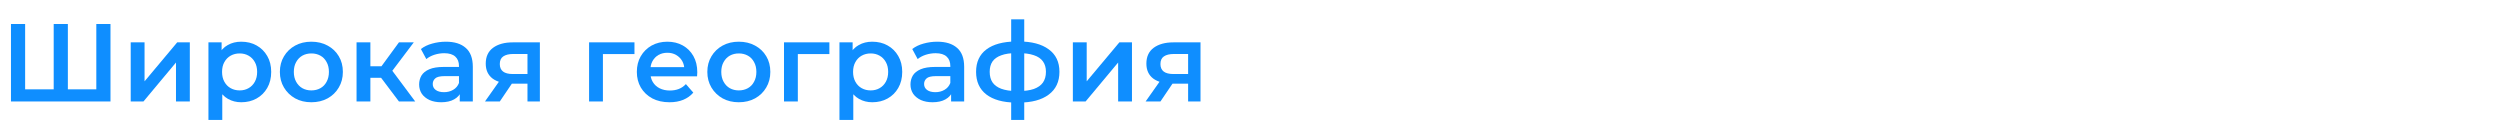
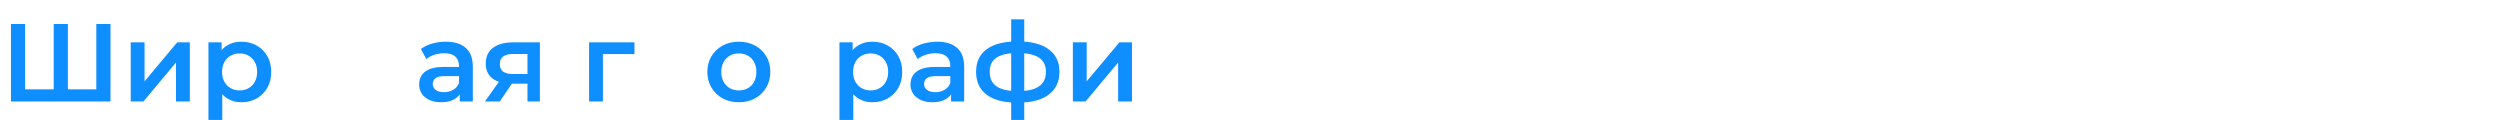
<svg xmlns="http://www.w3.org/2000/svg" width="542" height="26" viewBox="0 0 542 26" fill="none">
  <g clip-path="url(#clip0_672_6196)">
-     <path d="M257.583 22V17.632L258.015 18.136H254.175C252.415 18.136 251.031 17.768 250.023 17.032C249.031 16.28 248.535 15.2 248.535 13.792C248.535 12.288 249.063 11.144 250.119 10.36C251.191 9.576 252.615 9.184 254.391 9.184H260.271V22H257.583ZM248.367 22L251.823 17.104H254.895L251.583 22H248.367ZM257.583 16.672V10.912L258.015 11.704H254.487C253.559 11.704 252.839 11.88 252.327 12.232C251.831 12.568 251.583 13.12 251.583 13.888C251.583 15.328 252.519 16.048 254.391 16.048H258.015L257.583 16.672Z" fill="#0F8EFF" />
    <path d="M232.596 22V9.184H235.596V17.632L242.676 9.184H245.412V22H242.412V13.552L235.356 22H232.596Z" fill="#0F8EFF" />
    <path d="M220.879 22.24C220.863 22.24 220.791 22.24 220.663 22.24C220.551 22.24 220.439 22.24 220.327 22.24C220.231 22.24 220.167 22.24 220.135 22.24C217.431 22.208 215.335 21.624 213.847 20.488C212.359 19.336 211.615 17.696 211.615 15.568C211.615 13.456 212.359 11.84 213.847 10.72C215.335 9.6 217.455 9.024 220.207 8.992C220.239 8.992 220.303 8.992 220.399 8.992C220.511 8.992 220.615 8.992 220.711 8.992C220.823 8.992 220.887 8.992 220.903 8.992C223.671 8.992 225.823 9.56 227.359 10.696C228.911 11.816 229.687 13.44 229.687 15.568C229.687 17.712 228.911 19.36 227.359 20.512C225.823 21.664 223.663 22.24 220.879 22.24ZM220.783 19.744C222.143 19.744 223.263 19.592 224.143 19.288C225.023 18.968 225.679 18.504 226.111 17.896C226.543 17.272 226.759 16.496 226.759 15.568C226.759 14.656 226.543 13.904 226.111 13.312C225.679 12.704 225.023 12.256 224.143 11.968C223.263 11.664 222.143 11.512 220.783 11.512C220.751 11.512 220.671 11.512 220.543 11.512C220.431 11.512 220.359 11.512 220.327 11.512C218.999 11.512 217.911 11.672 217.063 11.992C216.215 12.296 215.583 12.744 215.167 13.336C214.767 13.928 214.567 14.672 214.567 15.568C214.567 16.48 214.767 17.24 215.167 17.848C215.583 18.456 216.215 18.92 217.063 19.24C217.927 19.56 219.015 19.728 220.327 19.744C220.359 19.744 220.431 19.744 220.543 19.744C220.671 19.744 220.751 19.744 220.783 19.744ZM219.223 26.656V4.192H222.055V26.656H219.223Z" fill="#0F8EFF" />
    <path d="M206.199 22V19.408L206.031 18.856V14.32C206.031 13.44 205.767 12.76 205.239 12.28C204.711 11.784 203.911 11.536 202.839 11.536C202.119 11.536 201.407 11.648 200.703 11.872C200.015 12.096 199.431 12.408 198.951 12.808L197.775 10.624C198.463 10.096 199.279 9.704 200.223 9.448C201.183 9.176 202.175 9.04 203.199 9.04C205.055 9.04 206.487 9.488 207.495 10.384C208.519 11.264 209.031 12.632 209.031 14.488V22H206.199ZM202.167 22.168C201.207 22.168 200.367 22.008 199.647 21.688C198.927 21.352 198.367 20.896 197.967 20.32C197.583 19.728 197.391 19.064 197.391 18.328C197.391 17.608 197.559 16.96 197.895 16.384C198.247 15.808 198.815 15.352 199.599 15.016C200.383 14.68 201.423 14.512 202.719 14.512H206.439V16.504H202.935C201.911 16.504 201.223 16.672 200.871 17.008C200.519 17.328 200.343 17.728 200.343 18.208C200.343 18.752 200.559 19.184 200.991 19.504C201.423 19.824 202.023 19.984 202.791 19.984C203.527 19.984 204.183 19.816 204.759 19.48C205.351 19.144 205.775 18.648 206.031 17.992L206.535 19.792C206.247 20.544 205.727 21.128 204.975 21.544C204.239 21.96 203.303 22.168 202.167 22.168Z" fill="#0F8EFF" />
    <path d="M189.098 22.168C188.058 22.168 187.106 21.928 186.242 21.448C185.394 20.968 184.714 20.248 184.202 19.288C183.706 18.312 183.458 17.08 183.458 15.592C183.458 14.088 183.698 12.856 184.178 11.896C184.674 10.936 185.346 10.224 186.194 9.76C187.042 9.28 188.01 9.04 189.098 9.04C190.362 9.04 191.474 9.312 192.434 9.856C193.41 10.4 194.178 11.16 194.738 12.136C195.314 13.112 195.602 14.264 195.602 15.592C195.602 16.92 195.314 18.08 194.738 19.072C194.178 20.048 193.41 20.808 192.434 21.352C191.474 21.896 190.362 22.168 189.098 22.168ZM181.994 26.656V9.184H184.85V12.208L184.754 15.616L184.994 19.024V26.656H181.994ZM188.762 19.6C189.482 19.6 190.122 19.44 190.682 19.12C191.258 18.8 191.714 18.336 192.05 17.728C192.386 17.12 192.554 16.408 192.554 15.592C192.554 14.76 192.386 14.048 192.05 13.456C191.714 12.848 191.258 12.384 190.682 12.064C190.122 11.744 189.482 11.584 188.762 11.584C188.042 11.584 187.394 11.744 186.818 12.064C186.242 12.384 185.786 12.848 185.45 13.456C185.114 14.048 184.946 14.76 184.946 15.592C184.946 16.408 185.114 17.12 185.45 17.728C185.786 18.336 186.242 18.8 186.818 19.12C187.394 19.44 188.042 19.6 188.762 19.6Z" fill="#0F8EFF" />
-     <path d="M169.971 22V9.184H179.811V11.728H172.275L172.971 11.056V22H169.971Z" fill="#0F8EFF" />
    <path d="M160.166 22.168C158.854 22.168 157.686 21.888 156.662 21.328C155.638 20.752 154.83 19.968 154.238 18.976C153.646 17.984 153.35 16.856 153.35 15.592C153.35 14.312 153.646 13.184 154.238 12.208C154.83 11.216 155.638 10.44 156.662 9.88C157.686 9.32 158.854 9.04 160.166 9.04C161.494 9.04 162.67 9.32 163.694 9.88C164.734 10.44 165.542 11.208 166.118 12.184C166.71 13.16 167.006 14.296 167.006 15.592C167.006 16.856 166.71 17.984 166.118 18.976C165.542 19.968 164.734 20.752 163.694 21.328C162.67 21.888 161.494 22.168 160.166 22.168ZM160.166 19.6C160.902 19.6 161.558 19.44 162.134 19.12C162.71 18.8 163.158 18.336 163.478 17.728C163.814 17.12 163.982 16.408 163.982 15.592C163.982 14.76 163.814 14.048 163.478 13.456C163.158 12.848 162.71 12.384 162.134 12.064C161.558 11.744 160.91 11.584 160.19 11.584C159.454 11.584 158.798 11.744 158.222 12.064C157.662 12.384 157.214 12.848 156.878 13.456C156.542 14.048 156.374 14.76 156.374 15.592C156.374 16.408 156.542 17.12 156.878 17.728C157.214 18.336 157.662 18.8 158.222 19.12C158.798 19.44 159.446 19.6 160.166 19.6Z" fill="#0F8EFF" />
-     <path d="M145.148 22.168C143.724 22.168 142.476 21.888 141.404 21.328C140.348 20.752 139.524 19.968 138.932 18.976C138.356 17.984 138.068 16.856 138.068 15.592C138.068 14.312 138.348 13.184 138.908 12.208C139.484 11.216 140.268 10.44 141.26 9.88C142.268 9.32 143.412 9.04 144.692 9.04C145.94 9.04 147.052 9.312 148.028 9.856C149.004 10.4 149.772 11.168 150.332 12.16C150.892 13.152 151.172 14.32 151.172 15.664C151.172 15.792 151.164 15.936 151.148 16.096C151.148 16.256 151.14 16.408 151.124 16.552H140.444V14.56H149.54L148.364 15.184C148.38 14.448 148.228 13.8 147.908 13.24C147.588 12.68 147.148 12.24 146.588 11.92C146.044 11.6 145.412 11.44 144.692 11.44C143.956 11.44 143.308 11.6 142.748 11.92C142.204 12.24 141.772 12.688 141.452 13.264C141.148 13.824 140.996 14.488 140.996 15.256V15.736C140.996 16.504 141.172 17.184 141.524 17.776C141.876 18.368 142.372 18.824 143.012 19.144C143.652 19.464 144.388 19.624 145.22 19.624C145.94 19.624 146.588 19.512 147.164 19.288C147.74 19.064 148.252 18.712 148.7 18.232L150.308 20.08C149.732 20.752 149.004 21.272 148.124 21.64C147.26 21.992 146.268 22.168 145.148 22.168Z" fill="#0F8EFF" />
    <path d="M127.713 22V9.184H137.553V11.728H130.017L130.713 11.056V22H127.713Z" fill="#0F8EFF" />
    <path d="M114.357 22V17.632L114.789 18.136H110.949C109.189 18.136 107.805 17.768 106.797 17.032C105.805 16.28 105.309 15.2 105.309 13.792C105.309 12.288 105.837 11.144 106.893 10.36C107.965 9.576 109.389 9.184 111.165 9.184H117.045V22H114.357ZM105.141 22L108.597 17.104H111.669L108.357 22H105.141ZM114.357 16.672V10.912L114.789 11.704H111.261C110.333 11.704 109.613 11.88 109.101 12.232C108.605 12.568 108.357 13.12 108.357 13.888C108.357 15.328 109.293 16.048 111.165 16.048H114.789L114.357 16.672Z" fill="#0F8EFF" />
    <path d="M99.675 22V19.408L99.507 18.856V14.32C99.507 13.44 99.243 12.76 98.715 12.28C98.187 11.784 97.387 11.536 96.315 11.536C95.595 11.536 94.883 11.648 94.179 11.872C93.491 12.096 92.907 12.408 92.427 12.808L91.251 10.624C91.939 10.096 92.755 9.704 93.699 9.448C94.659 9.176 95.651 9.04 96.675 9.04C98.531 9.04 99.963 9.488 100.971 10.384C101.995 11.264 102.507 12.632 102.507 14.488V22H99.675ZM95.643 22.168C94.683 22.168 93.843 22.008 93.123 21.688C92.403 21.352 91.843 20.896 91.443 20.32C91.059 19.728 90.867 19.064 90.867 18.328C90.867 17.608 91.035 16.96 91.371 16.384C91.723 15.808 92.291 15.352 93.075 15.016C93.859 14.68 94.899 14.512 96.195 14.512H99.915V16.504H96.411C95.387 16.504 94.699 16.672 94.347 17.008C93.995 17.328 93.819 17.728 93.819 18.208C93.819 18.752 94.035 19.184 94.467 19.504C94.899 19.824 95.499 19.984 96.267 19.984C97.003 19.984 97.659 19.816 98.235 19.48C98.827 19.144 99.251 18.648 99.507 17.992L100.011 19.792C99.723 20.544 99.203 21.128 98.451 21.544C97.715 21.96 96.779 22.168 95.643 22.168Z" fill="#0F8EFF" />
-     <path d="M86.491 22L81.859 15.856L84.307 14.344L90.019 22H86.491ZM77.299 22V9.184H80.299V22H77.299ZM79.411 16.864V14.368H83.755V16.864H79.411ZM84.595 15.952L81.787 15.616L86.491 9.184H89.707L84.595 15.952Z" fill="#0F8EFF" />
-     <path d="M67.494 22.168C66.182 22.168 65.014 21.888 63.99 21.328C62.966 20.752 62.158 19.968 61.566 18.976C60.974 17.984 60.678 16.856 60.678 15.592C60.678 14.312 60.974 13.184 61.566 12.208C62.158 11.216 62.966 10.44 63.99 9.88C65.014 9.32 66.182 9.04 67.494 9.04C68.822 9.04 69.998 9.32 71.022 9.88C72.062 10.44 72.87 11.208 73.446 12.184C74.038 13.16 74.334 14.296 74.334 15.592C74.334 16.856 74.038 17.984 73.446 18.976C72.87 19.968 72.062 20.752 71.022 21.328C69.998 21.888 68.822 22.168 67.494 22.168ZM67.494 19.6C68.23 19.6 68.886 19.44 69.462 19.12C70.038 18.8 70.486 18.336 70.806 17.728C71.142 17.12 71.31 16.408 71.31 15.592C71.31 14.76 71.142 14.048 70.806 13.456C70.486 12.848 70.038 12.384 69.462 12.064C68.886 11.744 68.238 11.584 67.518 11.584C66.782 11.584 66.126 11.744 65.55 12.064C64.99 12.384 64.542 12.848 64.206 13.456C63.87 14.048 63.702 14.76 63.702 15.592C63.702 16.408 63.87 17.12 64.206 17.728C64.542 18.336 64.99 18.8 65.55 19.12C66.126 19.44 66.774 19.6 67.494 19.6Z" fill="#0F8EFF" />
    <path d="M52.294 22.168C51.254 22.168 50.301 21.928 49.438 21.448C48.59 20.968 47.91 20.248 47.398 19.288C46.901 18.312 46.654 17.08 46.654 15.592C46.654 14.088 46.894 12.856 47.373 11.896C47.87 10.936 48.541 10.224 49.389 9.76C50.237 9.28 51.206 9.04 52.294 9.04C53.557 9.04 54.669 9.312 55.63 9.856C56.605 10.4 57.373 11.16 57.934 12.136C58.51 13.112 58.797 14.264 58.797 15.592C58.797 16.92 58.51 18.08 57.934 19.072C57.373 20.048 56.605 20.808 55.63 21.352C54.669 21.896 53.557 22.168 52.294 22.168ZM45.19 26.656V9.184H48.045V12.208L47.95 15.616L48.19 19.024V26.656H45.19ZM51.958 19.6C52.678 19.6 53.318 19.44 53.877 19.12C54.453 18.8 54.91 18.336 55.245 17.728C55.581 17.12 55.749 16.408 55.749 15.592C55.749 14.76 55.581 14.048 55.245 13.456C54.91 12.848 54.453 12.384 53.877 12.064C53.318 11.744 52.678 11.584 51.958 11.584C51.237 11.584 50.59 11.744 50.014 12.064C49.438 12.384 48.981 12.848 48.645 13.456C48.309 14.048 48.142 14.76 48.142 15.592C48.142 16.408 48.309 17.12 48.645 17.728C48.981 18.336 49.438 18.8 50.014 19.12C50.59 19.44 51.237 19.6 51.958 19.6Z" fill="#0F8EFF" />
    <path d="M28.338 22V9.184H31.338V17.632L38.418 9.184H41.154V22H38.154V13.552L31.098 22H28.338Z" fill="#0F8EFF" />
    <path d="M12.337 19.36L11.641 20.128V5.2H14.713V20.128L13.969 19.36H21.625L20.881 20.128V5.2H23.953V22H2.377V5.2H5.449V20.128L4.729 19.36H12.337Z" fill="#0F8EFF" />
  </g>
  <defs>
    <clipPath id="clip0_672_6196">
      <rect width="542" height="26" fill="white" />
    </clipPath>
  </defs>
</svg>